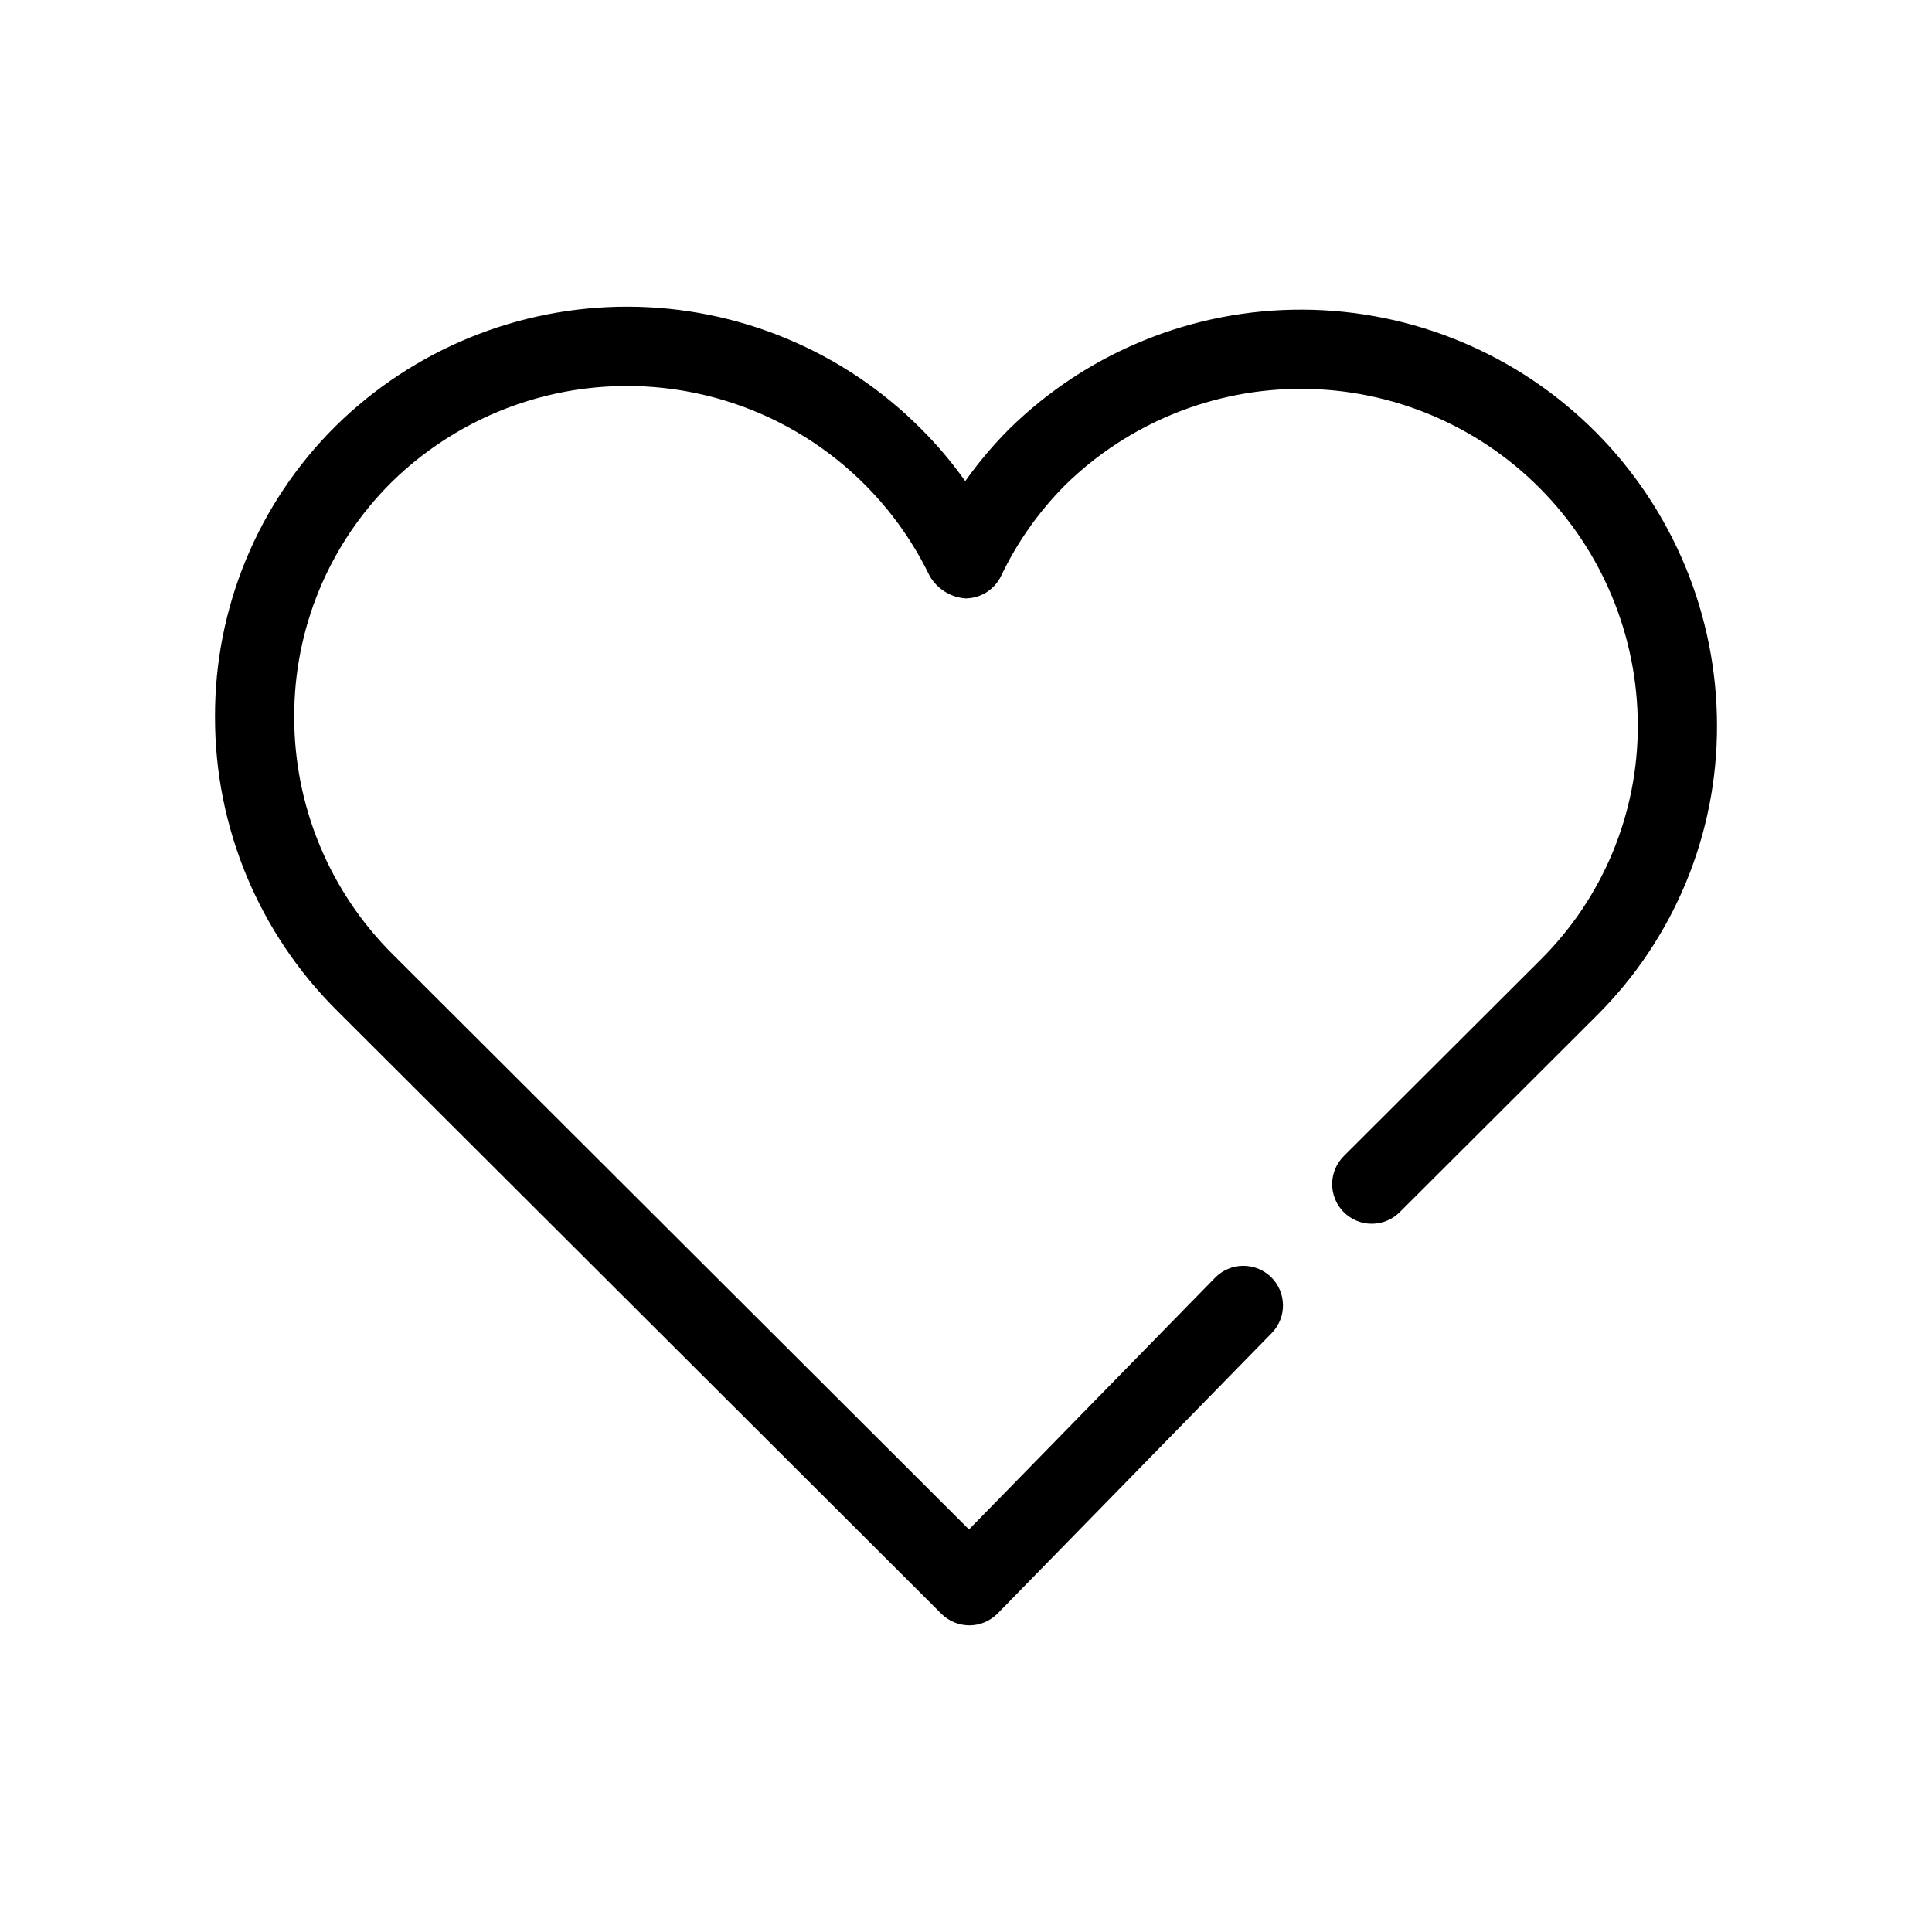
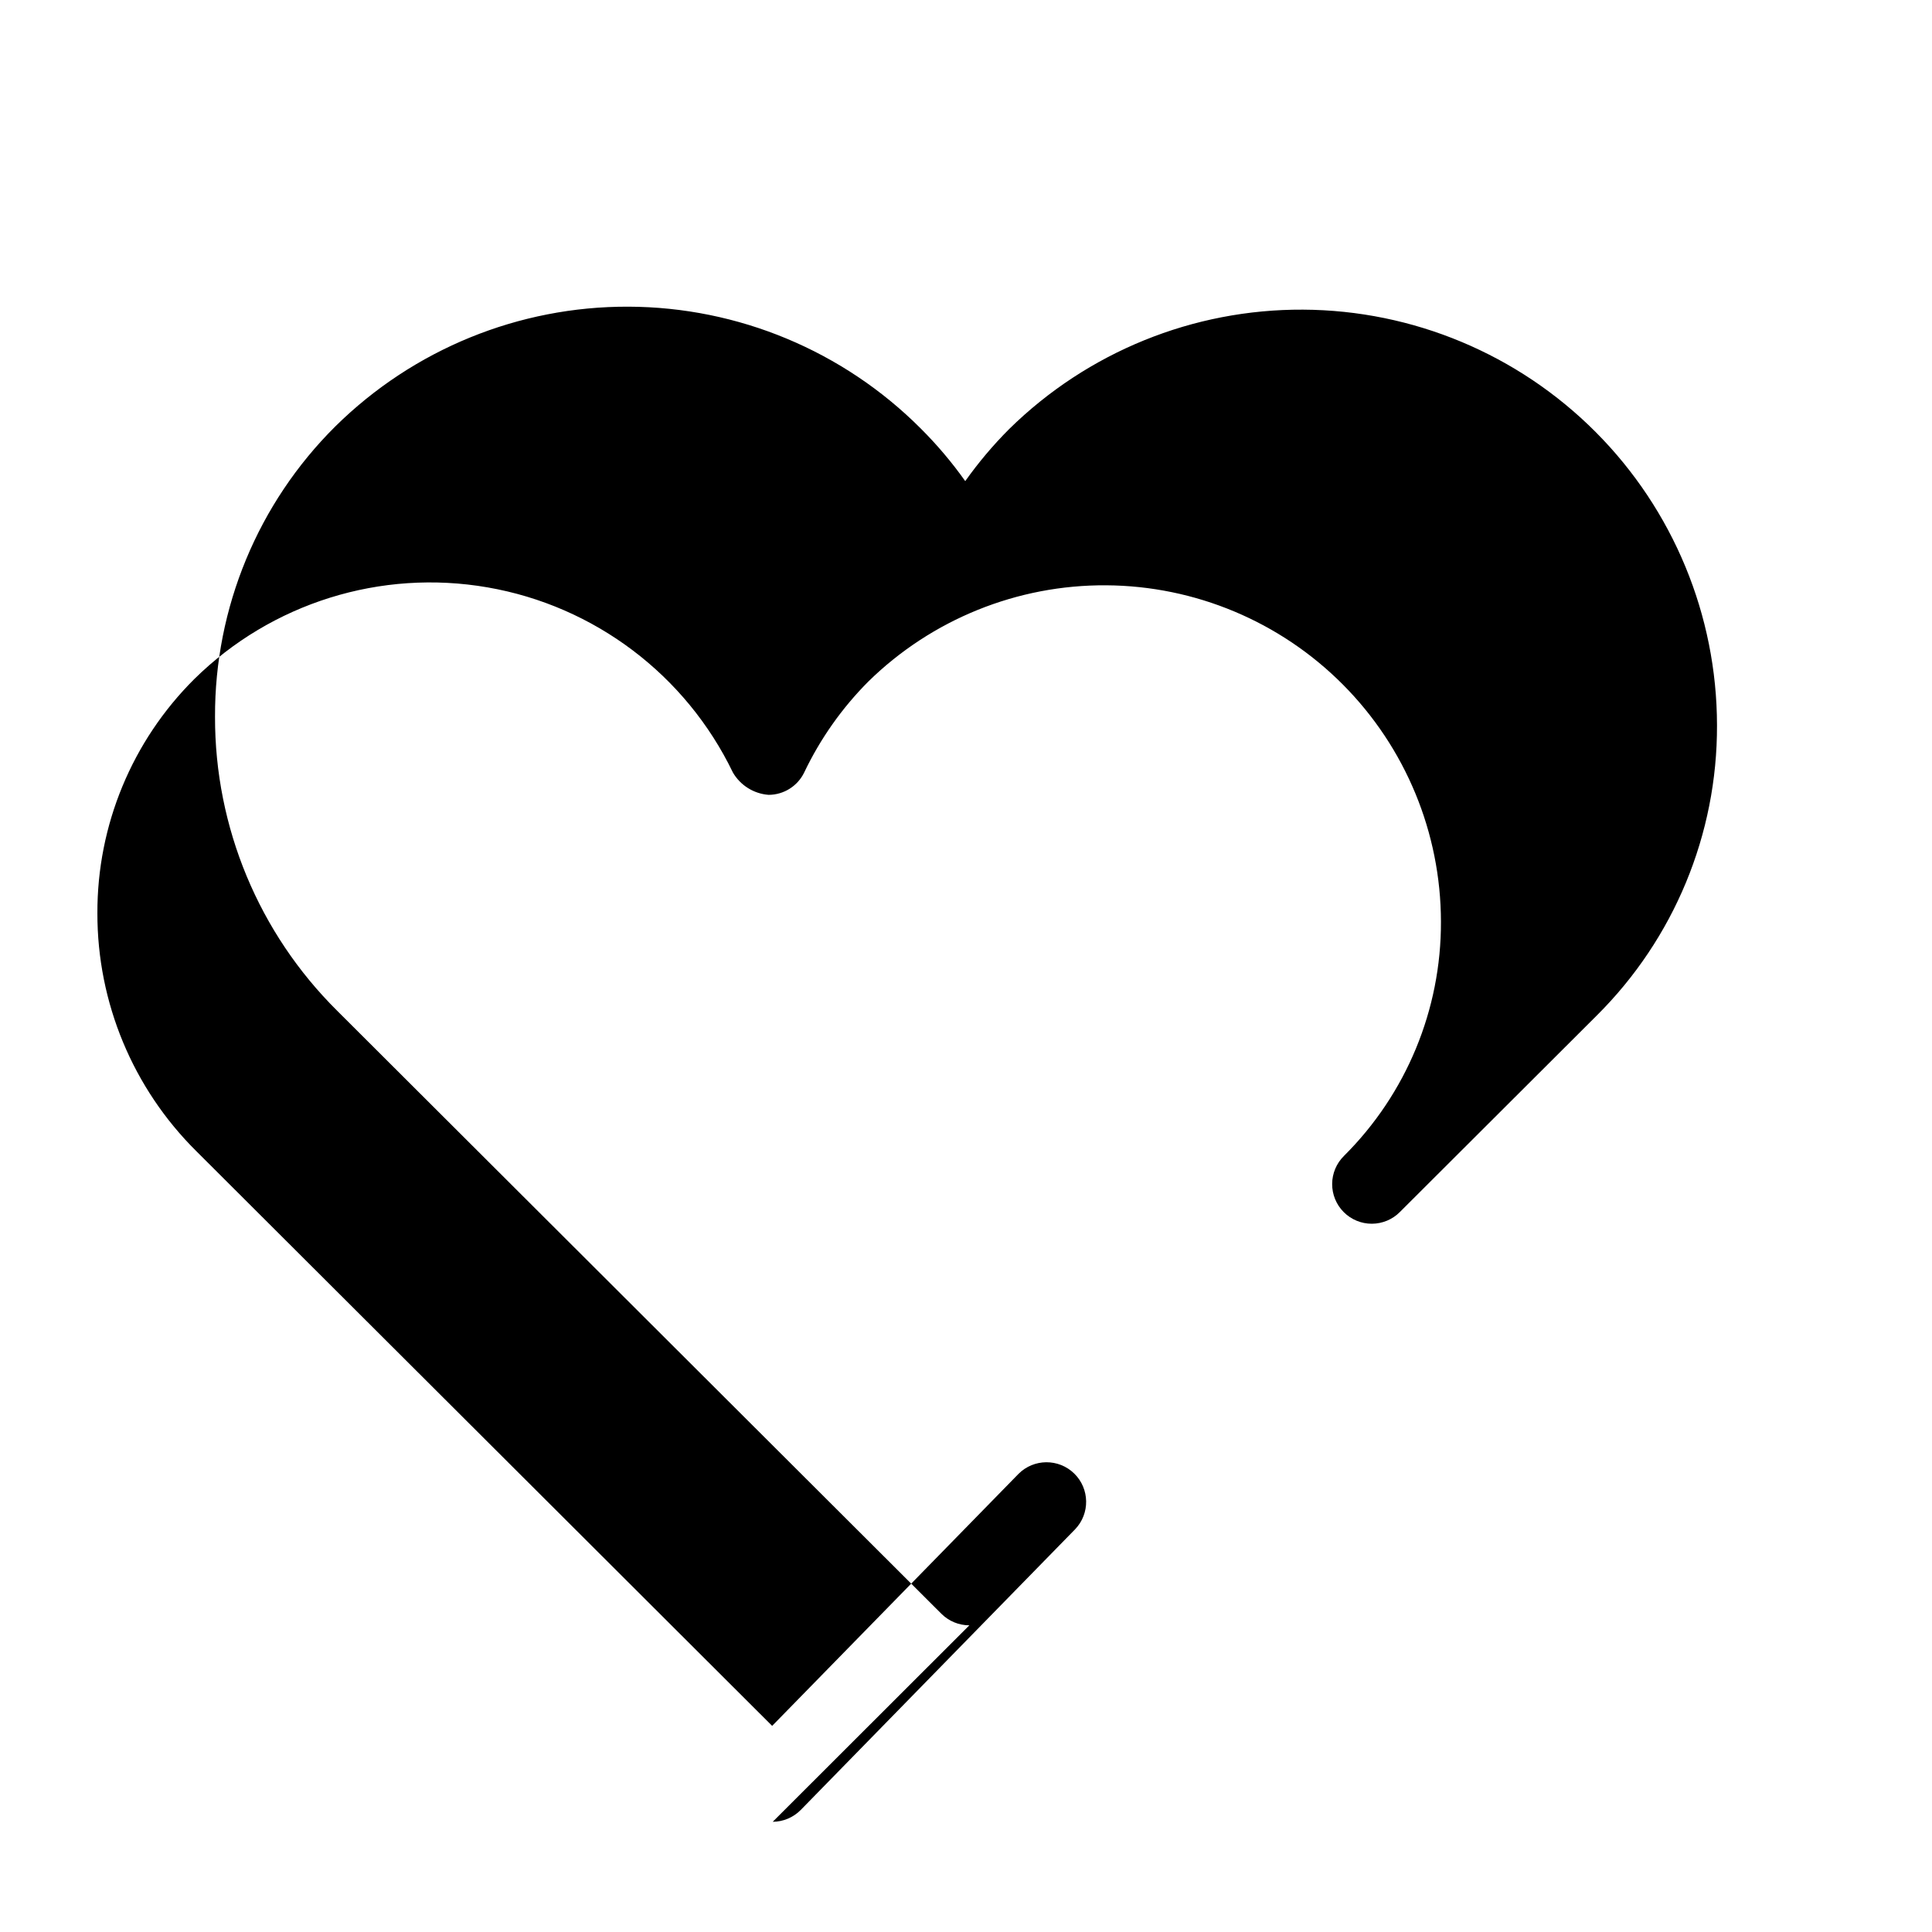
<svg xmlns="http://www.w3.org/2000/svg" fill="#000000" width="800px" height="800px" version="1.1" viewBox="144 144 512 512">
-   <path d="m400.89 574.73c-2.781 0-5.445-1.102-7.41-3.062l-160.08-159.76c-20.801-20.598-32.477-48.676-32.418-77.949-0.098-28.883 11.383-56.598 31.875-76.949 20.684-20.43 48.613-31.84 77.684-31.738 29.074 0.102 56.922 11.707 77.461 32.281 4.32 4.309 8.27 8.977 11.797 13.949 3.488-4.918 7.383-9.539 11.645-13.805 20.766-20.418 48.762-31.789 77.883-31.637 29.121 0.148 57 11.816 77.551 32.445 20.551 20.633 32.105 48.555 32.145 77.676 0.098 28.883-11.387 56.602-31.879 76.957l-52.164 52.059c-1.965 1.984-4.641 3.102-7.438 3.106-2.793 0.004-5.473-1.105-7.445-3.086-1.969-1.977-3.074-4.66-3.062-7.453s1.137-5.465 3.125-7.426l52.164-52.059v-0.004c16.527-16.426 25.785-38.793 25.707-62.094-0.039-23.555-9.383-46.141-26-62.836-16.617-16.695-39.16-26.148-62.715-26.293-23.555-0.148-46.215 9.02-63.039 25.508-6.981 7.008-12.723 15.148-16.984 24.078-1.746 3.625-5.414 5.934-9.438 5.945-3.938-0.293-7.477-2.508-9.461-5.914-12.484-25.879-36.68-44.145-64.988-49.062-28.305-4.918-57.246 4.117-77.723 24.266-16.527 16.426-25.785 38.785-25.707 62.086-0.039 23.691 9.414 46.414 26.25 63.086l152.57 152.27 65.281-66.777c4.066-4.078 10.656-4.117 14.773-0.094 4.113 4.027 4.219 10.617 0.234 14.77l-72.691 74.363h-0.004c-1.961 2.004-4.637 3.141-7.441 3.156z" />
+   <path d="m400.89 574.73c-2.781 0-5.445-1.102-7.41-3.062l-160.08-159.76c-20.801-20.598-32.477-48.676-32.418-77.949-0.098-28.883 11.383-56.598 31.875-76.949 20.684-20.43 48.613-31.84 77.684-31.738 29.074 0.102 56.922 11.707 77.461 32.281 4.32 4.309 8.27 8.977 11.797 13.949 3.488-4.918 7.383-9.539 11.645-13.805 20.766-20.418 48.762-31.789 77.883-31.637 29.121 0.148 57 11.816 77.551 32.445 20.551 20.633 32.105 48.555 32.145 77.676 0.098 28.883-11.387 56.602-31.879 76.957l-52.164 52.059c-1.965 1.984-4.641 3.102-7.438 3.106-2.793 0.004-5.473-1.105-7.445-3.086-1.969-1.977-3.074-4.66-3.062-7.453s1.137-5.465 3.125-7.426v-0.004c16.527-16.426 25.785-38.793 25.707-62.094-0.039-23.555-9.383-46.141-26-62.836-16.617-16.695-39.16-26.148-62.715-26.293-23.555-0.148-46.215 9.02-63.039 25.508-6.981 7.008-12.723 15.148-16.984 24.078-1.746 3.625-5.414 5.934-9.438 5.945-3.938-0.293-7.477-2.508-9.461-5.914-12.484-25.879-36.68-44.145-64.988-49.062-28.305-4.918-57.246 4.117-77.723 24.266-16.527 16.426-25.785 38.785-25.707 62.086-0.039 23.691 9.414 46.414 26.25 63.086l152.57 152.27 65.281-66.777c4.066-4.078 10.656-4.117 14.773-0.094 4.113 4.027 4.219 10.617 0.234 14.77l-72.691 74.363h-0.004c-1.961 2.004-4.637 3.141-7.441 3.156z" />
</svg>